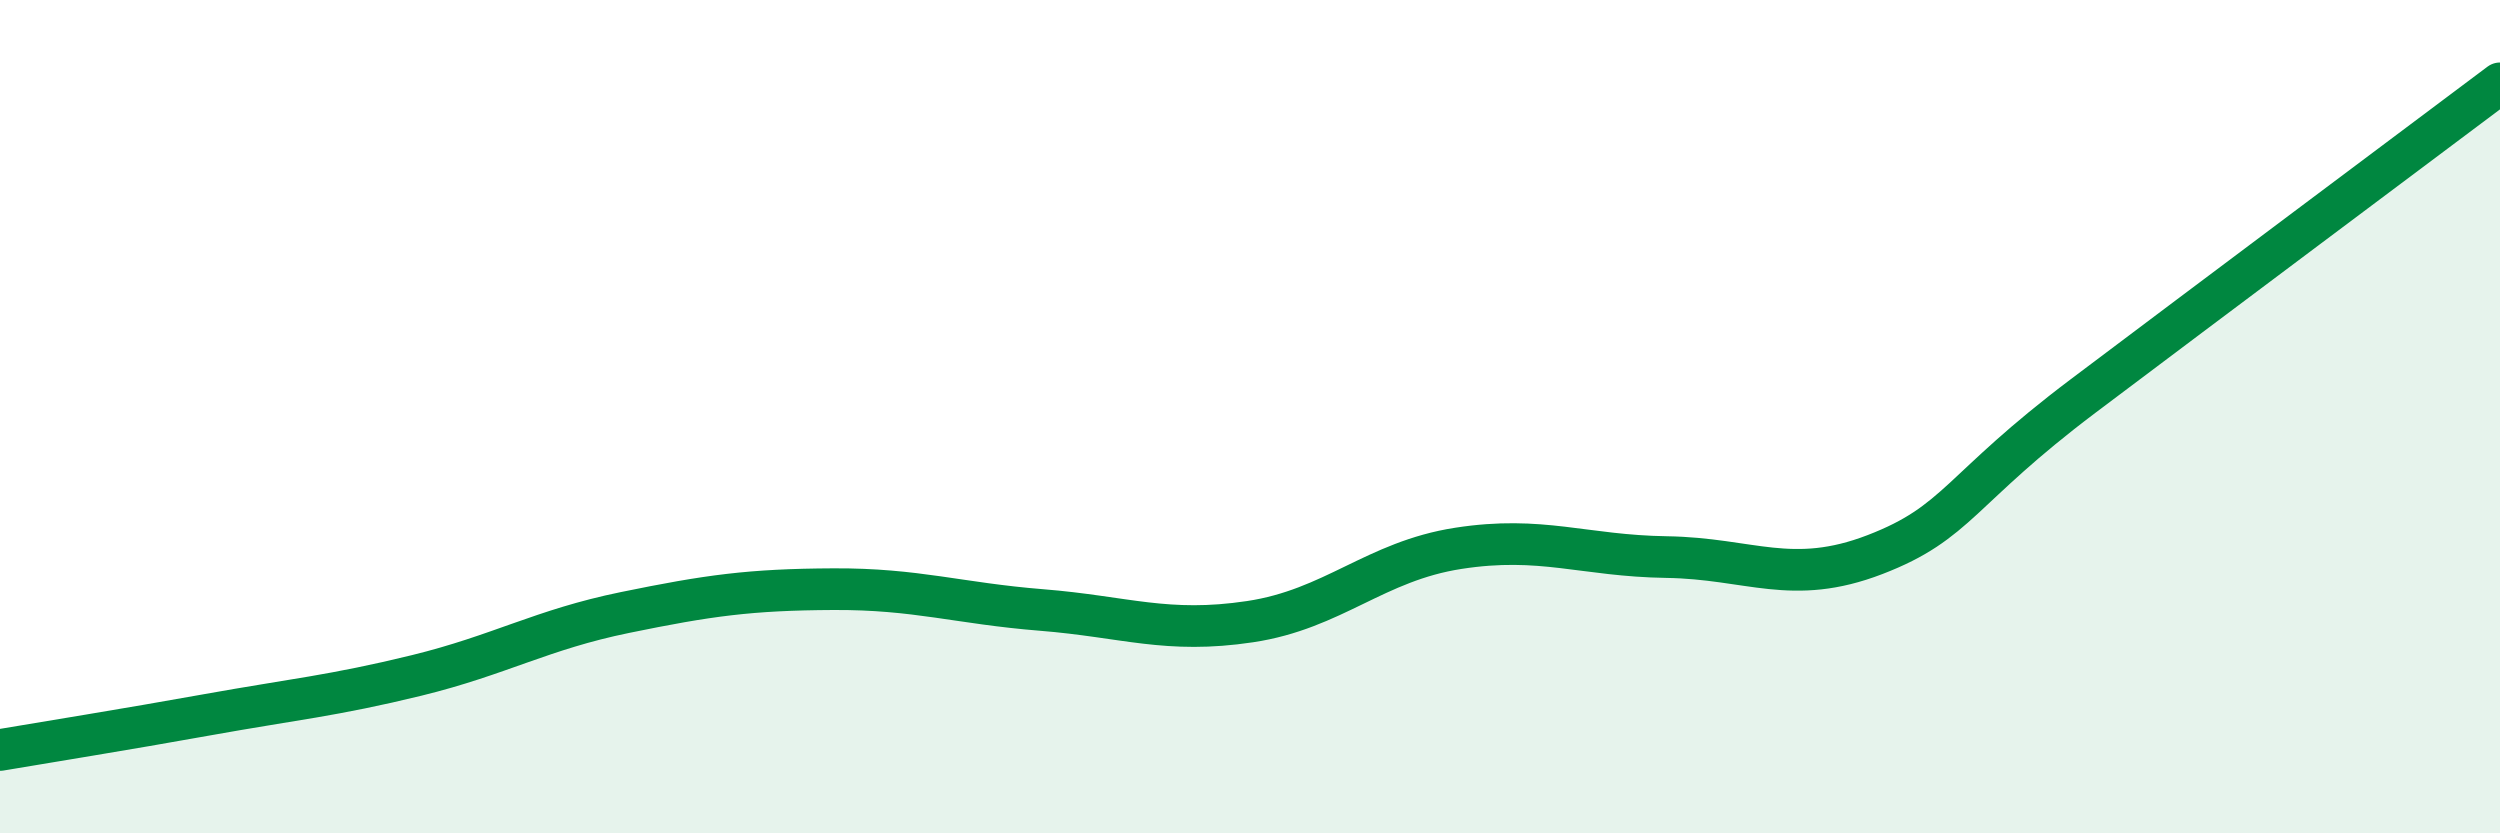
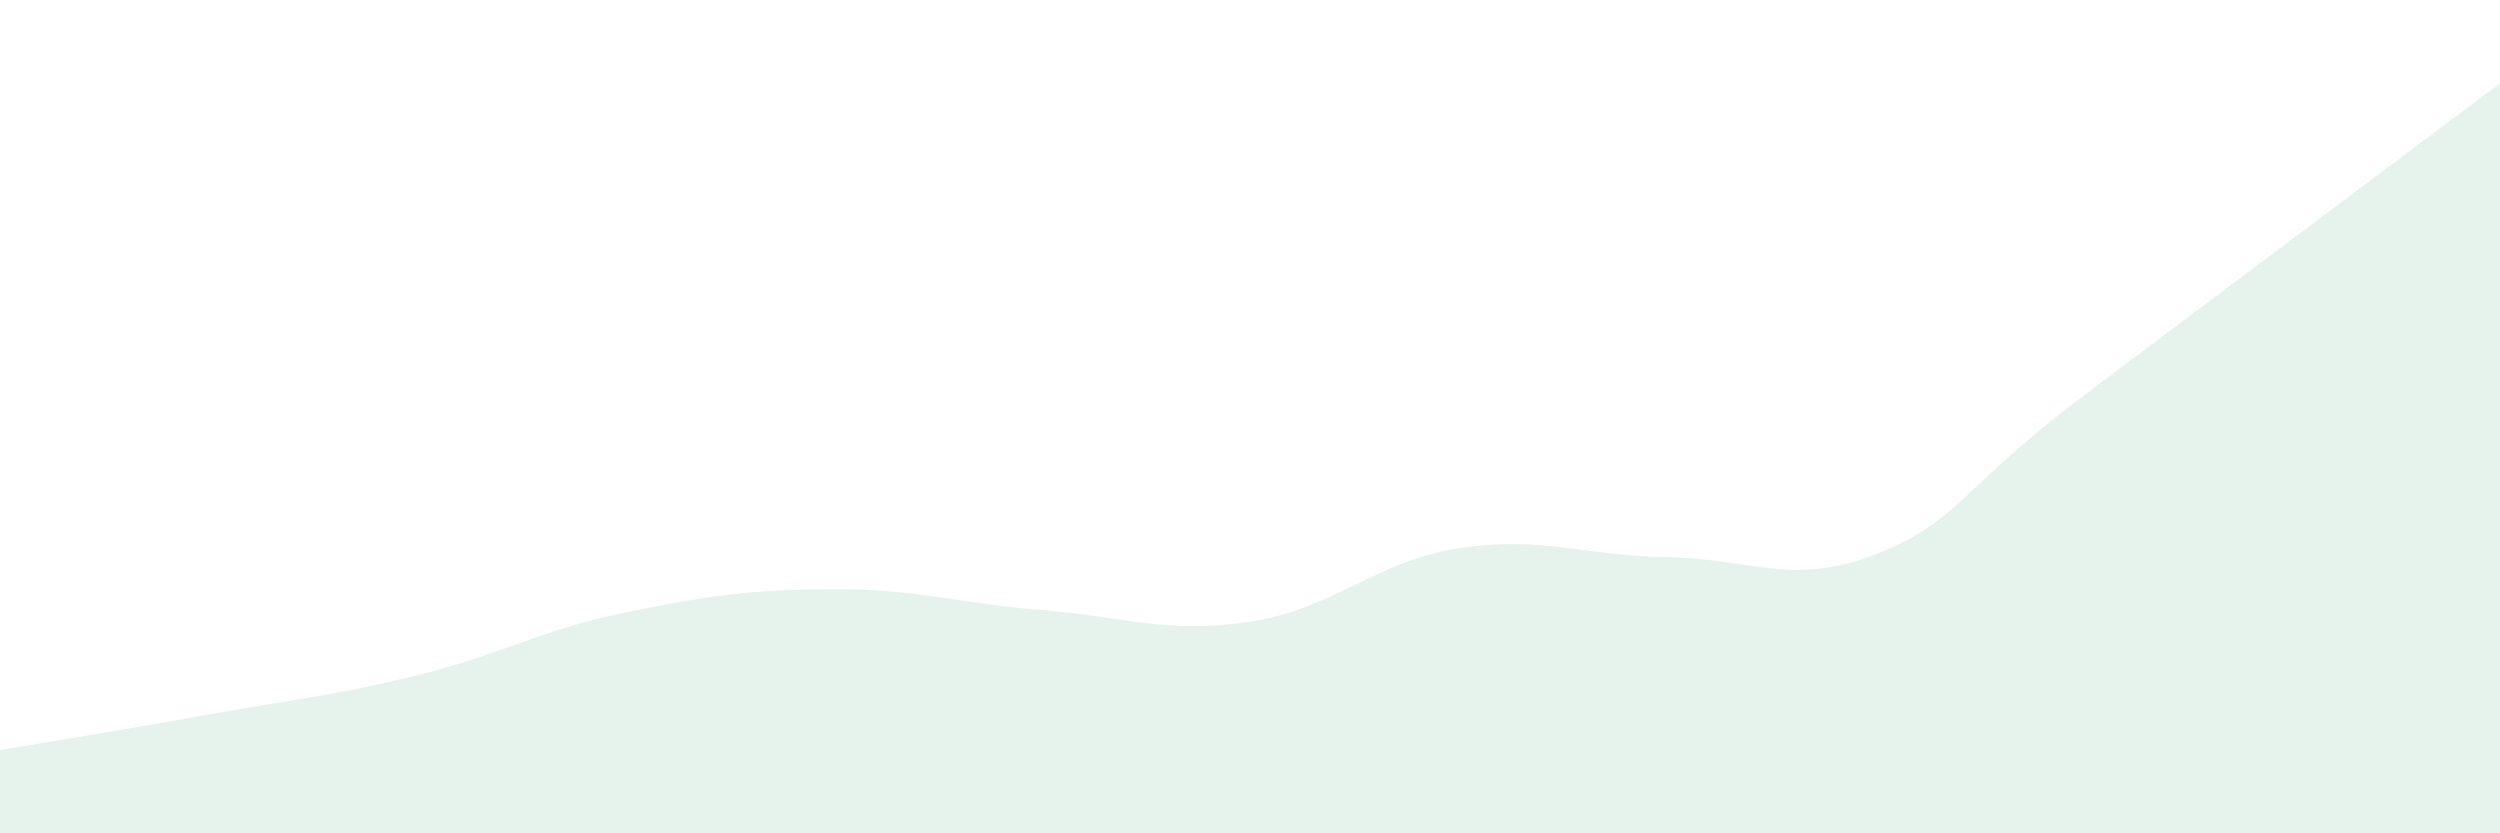
<svg xmlns="http://www.w3.org/2000/svg" width="60" height="20" viewBox="0 0 60 20">
  <path d="M 0,18 C 1,17.83 3,17.51 5,17.15 C 7,16.79 8,16.7 10,16.21 C 12,15.72 13,15.11 15,14.7 C 17,14.29 18,14.15 20,14.14 C 22,14.13 23,14.48 25,14.64 C 27,14.8 28,15.22 30,14.92 C 32,14.62 33,13.47 35,13.16 C 37,12.85 38,13.34 40,13.37 C 42,13.4 43,14.08 45,13.31 C 47,12.54 47,11.76 50,9.5 C 53,7.24 58,3.5 60,2L60 20L0 20Z" fill="#008740" opacity="0.1" stroke-linecap="round" stroke-linejoin="round" />
-   <path d="M 0,18 C 1,17.83 3,17.51 5,17.15 C 7,16.79 8,16.7 10,16.21 C 12,15.72 13,15.11 15,14.7 C 17,14.29 18,14.15 20,14.14 C 22,14.13 23,14.48 25,14.64 C 27,14.8 28,15.22 30,14.92 C 32,14.62 33,13.47 35,13.16 C 37,12.85 38,13.34 40,13.37 C 42,13.4 43,14.08 45,13.31 C 47,12.54 47,11.76 50,9.5 C 53,7.24 58,3.5 60,2" stroke="#008740" stroke-width="1" fill="none" stroke-linecap="round" stroke-linejoin="round" />
</svg>